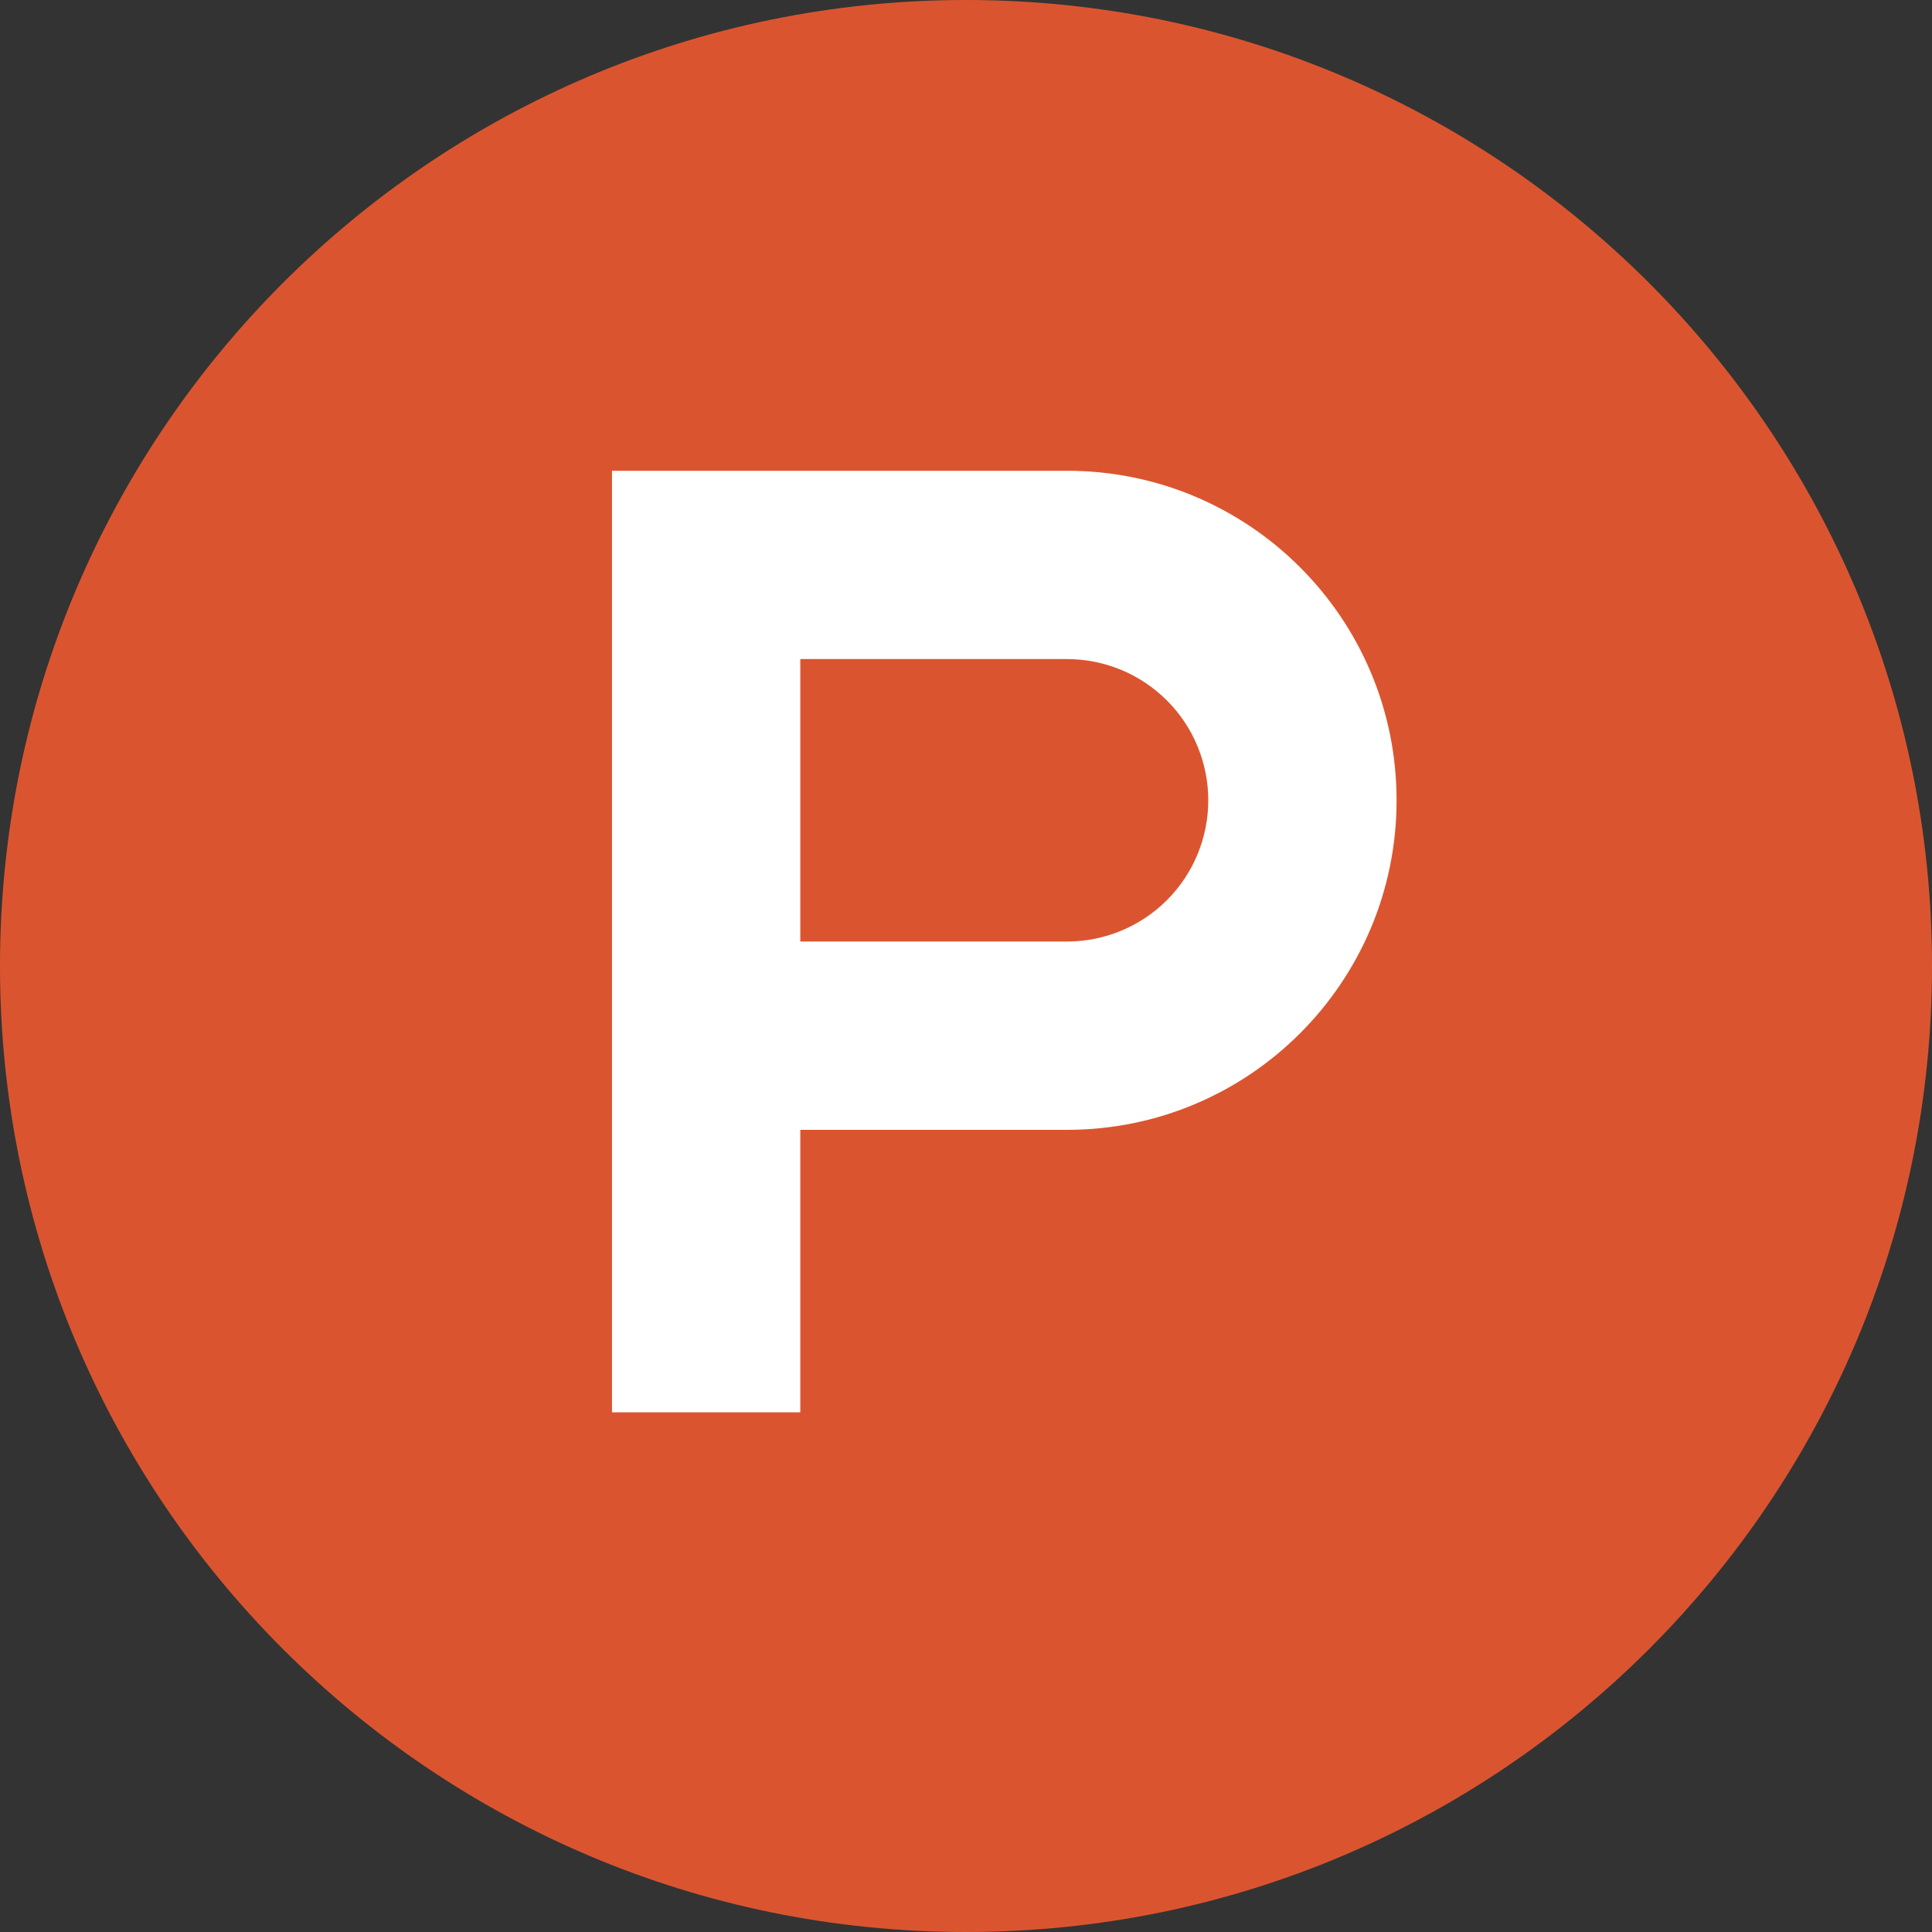
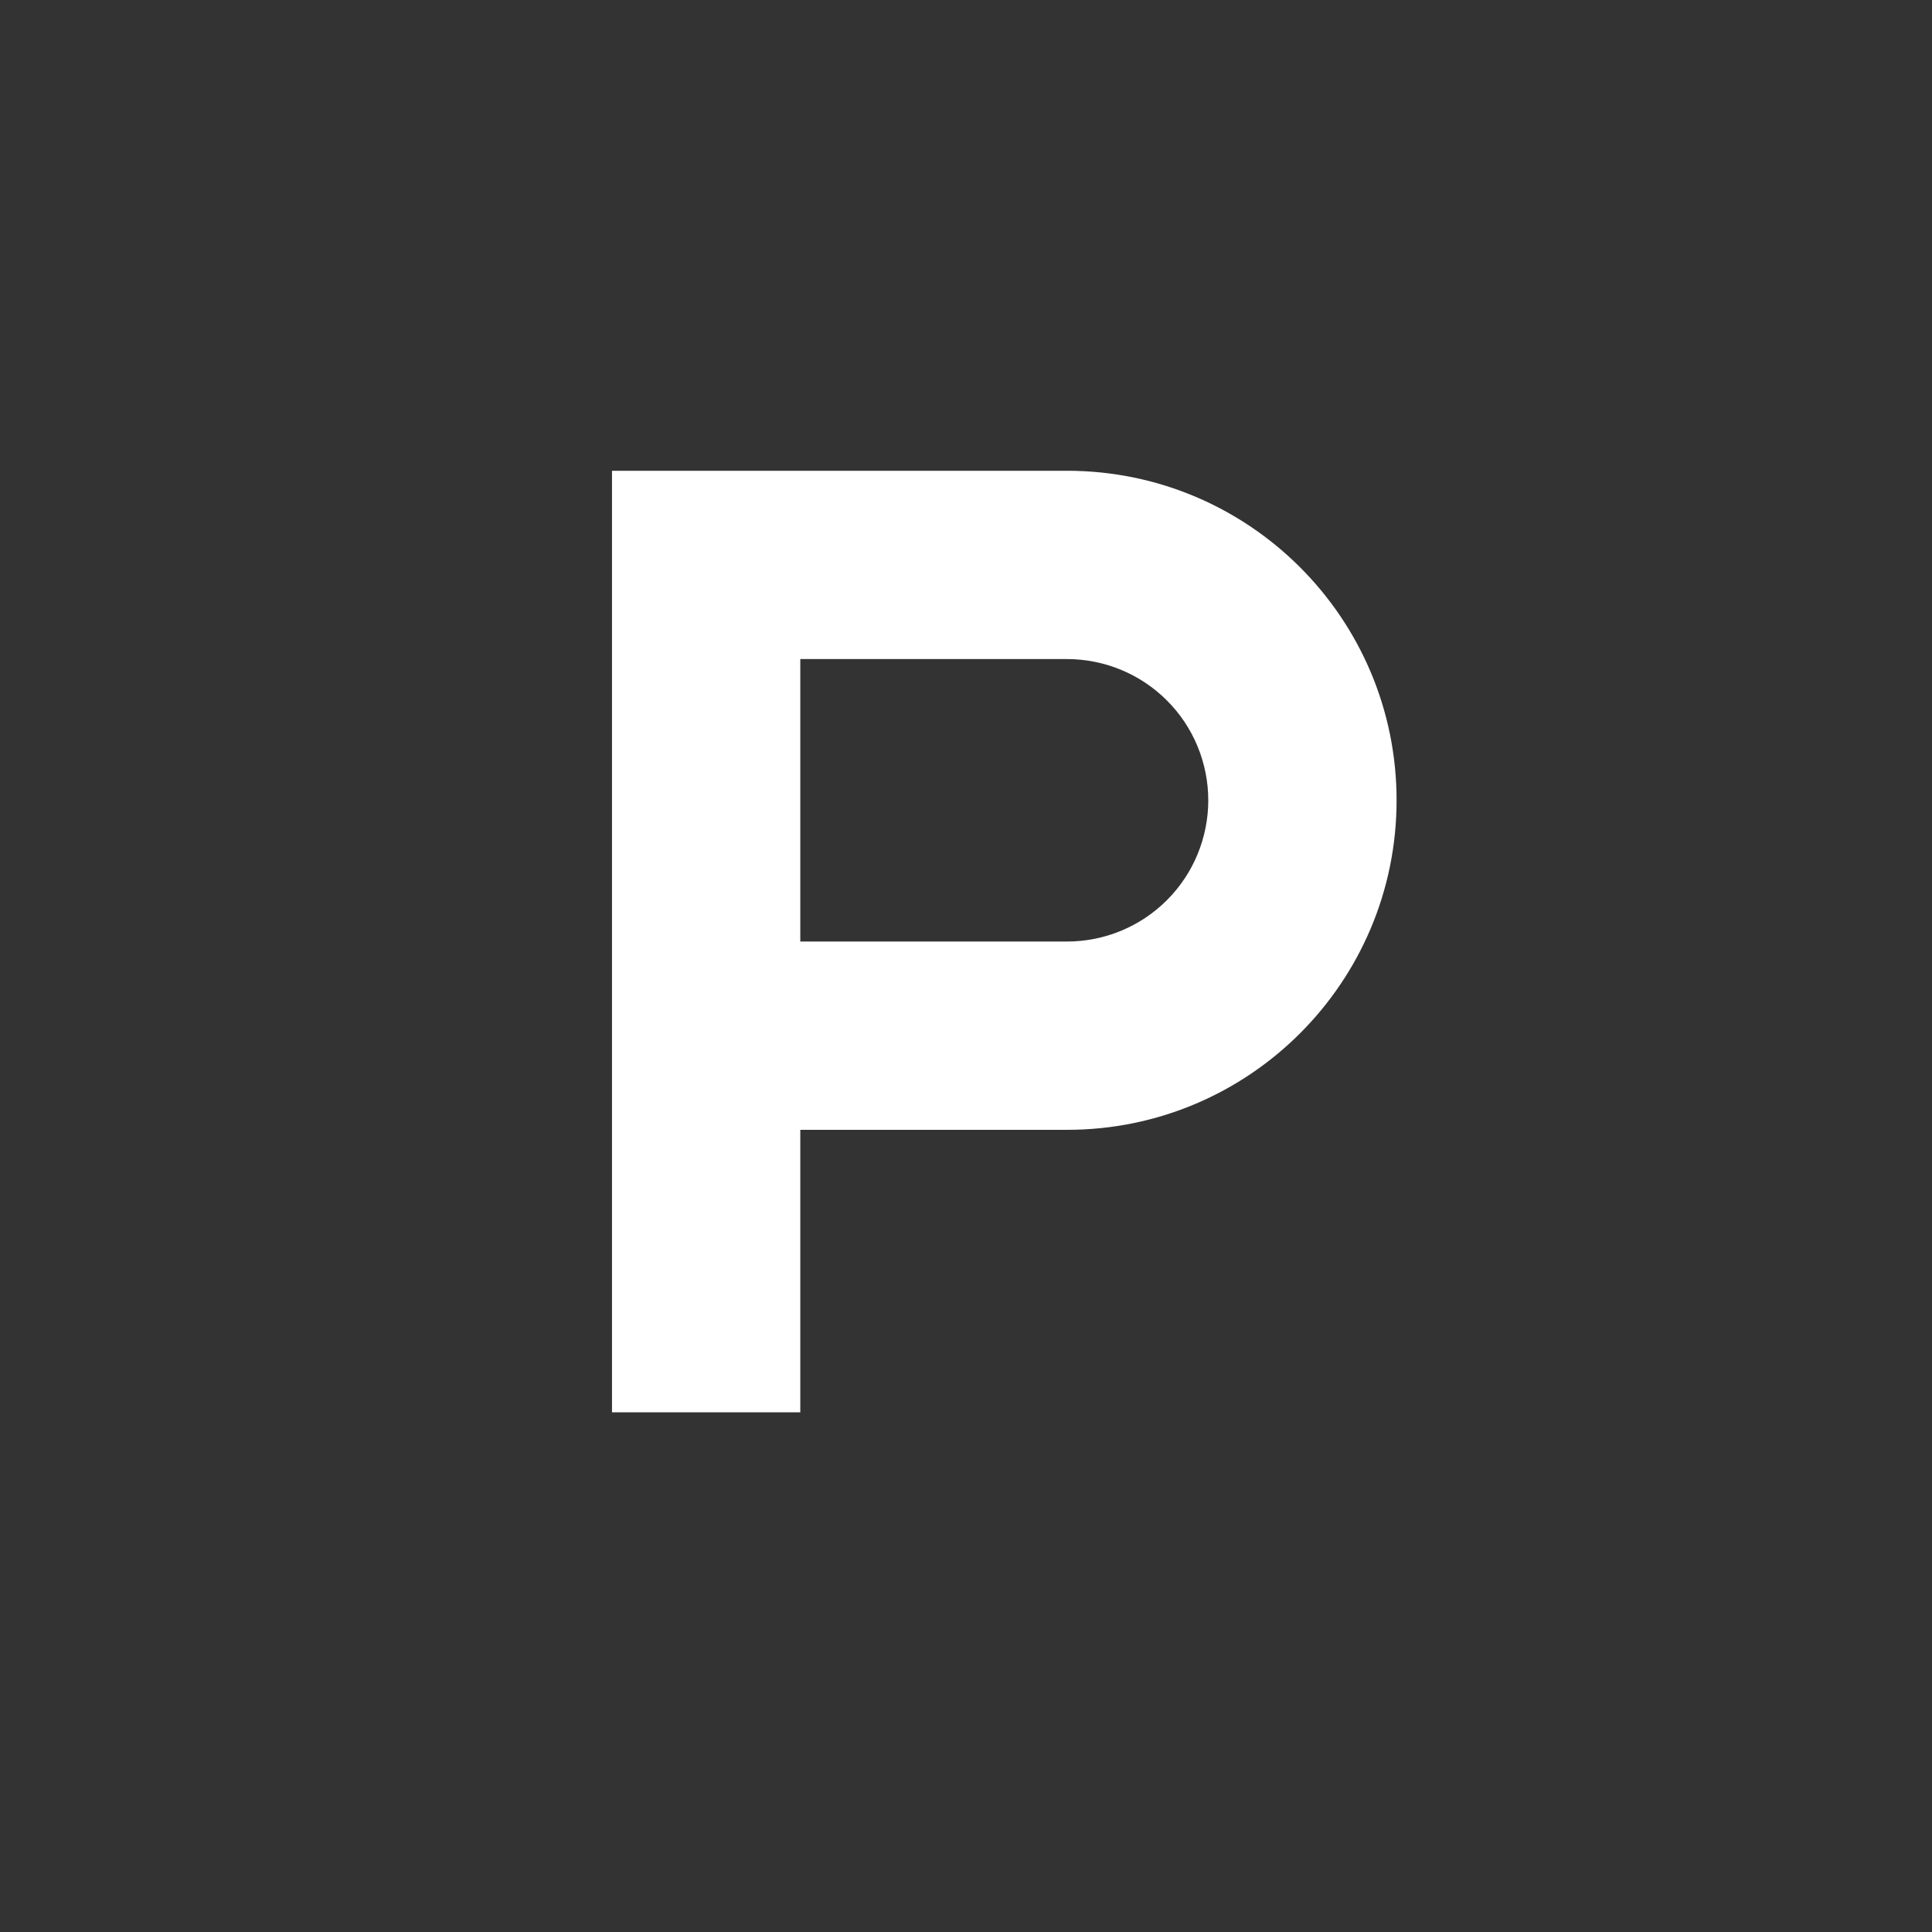
<svg xmlns="http://www.w3.org/2000/svg" width="60" height="60" viewBox="0 0 60 60" fill="none">
  <rect x="0" y="0" width="60" height="60" fill="#333333" stroke="none" />
-   <path d="M60 30C60 46.568 46.568 60 30 60C13.43 60 0 46.568 0 30C0 13.43 13.431 0 30 0C46.568 0 60 13.431 60 30Z" fill="#DA552F" />
  <path d="M33.138 29.24H24.854V20.468H33.138C33.714 20.468 34.284 20.582 34.816 20.802C35.348 21.022 35.832 21.346 36.239 21.753C36.647 22.16 36.97 22.643 37.19 23.176C37.41 23.708 37.524 24.278 37.524 24.854C37.524 25.43 37.41 26 37.19 26.533C36.97 27.065 36.647 27.548 36.239 27.956C35.832 28.363 35.348 28.686 34.816 28.906C34.284 29.127 33.714 29.24 33.138 29.24ZM33.138 14.62H19.006V43.86H24.854V35.088H33.138C38.79 35.088 43.372 30.506 43.372 24.854C43.372 19.202 38.79 14.62 33.138 14.62Z" fill="white" />
</svg>